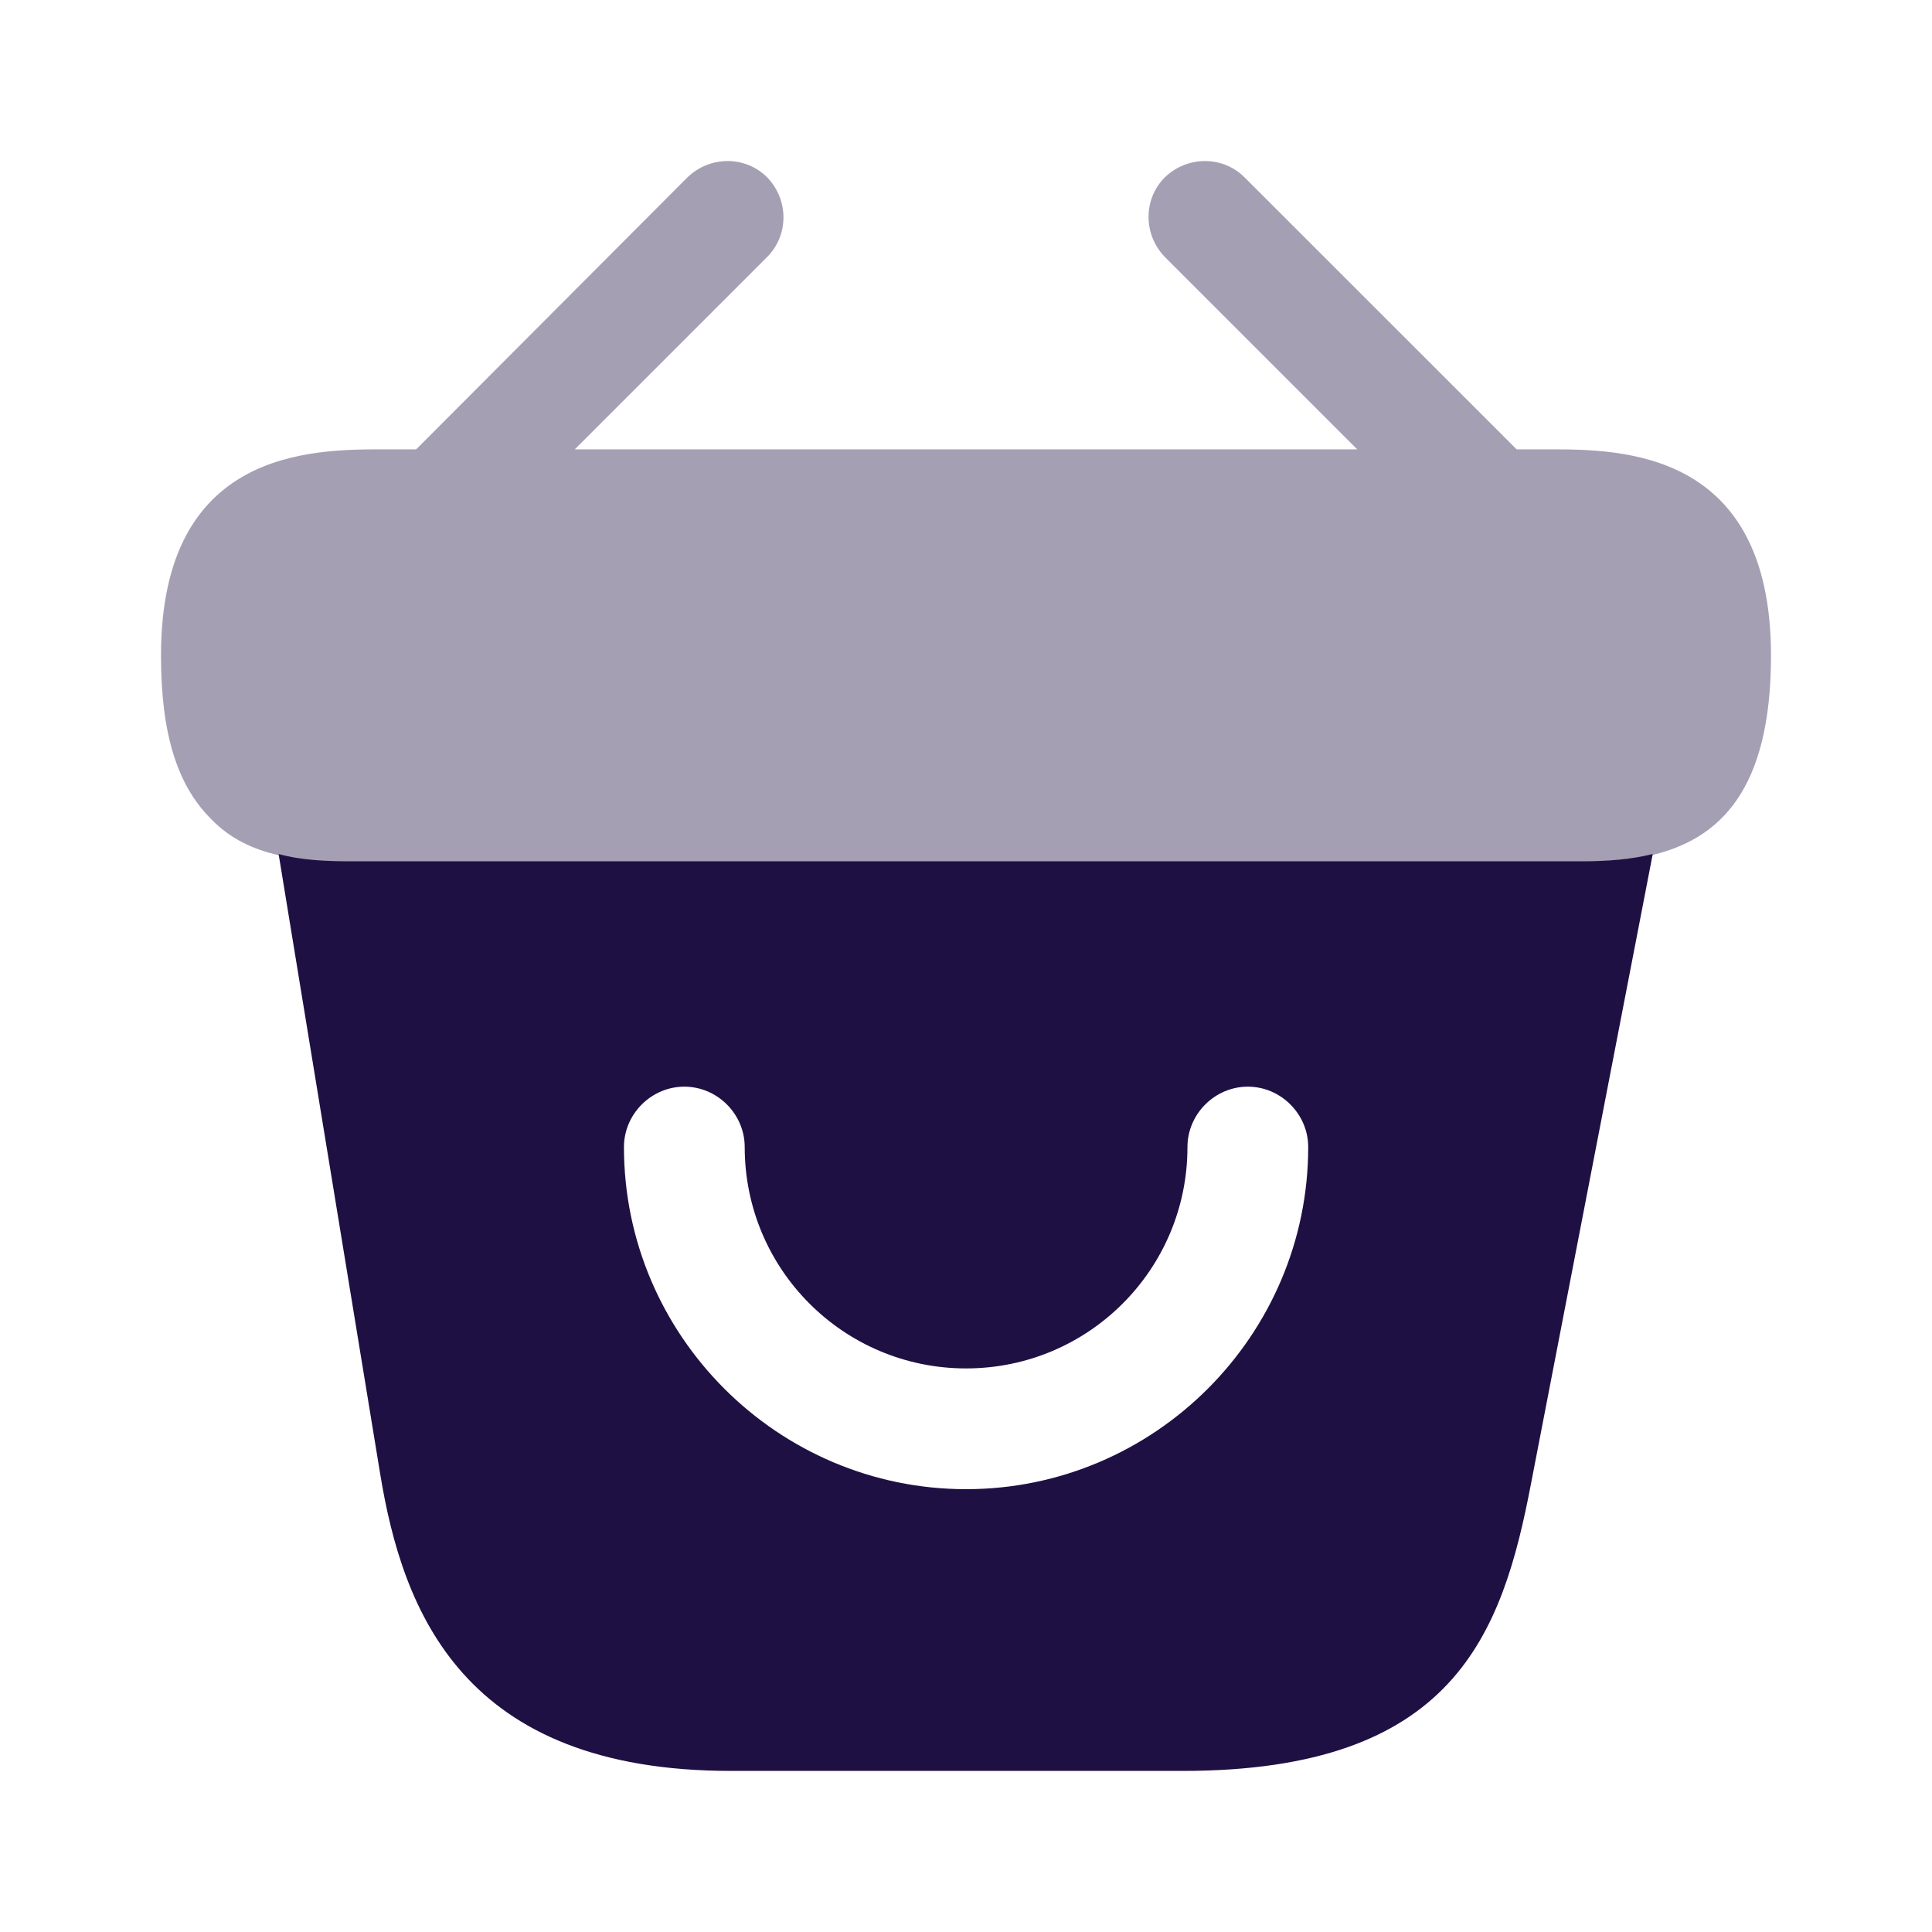
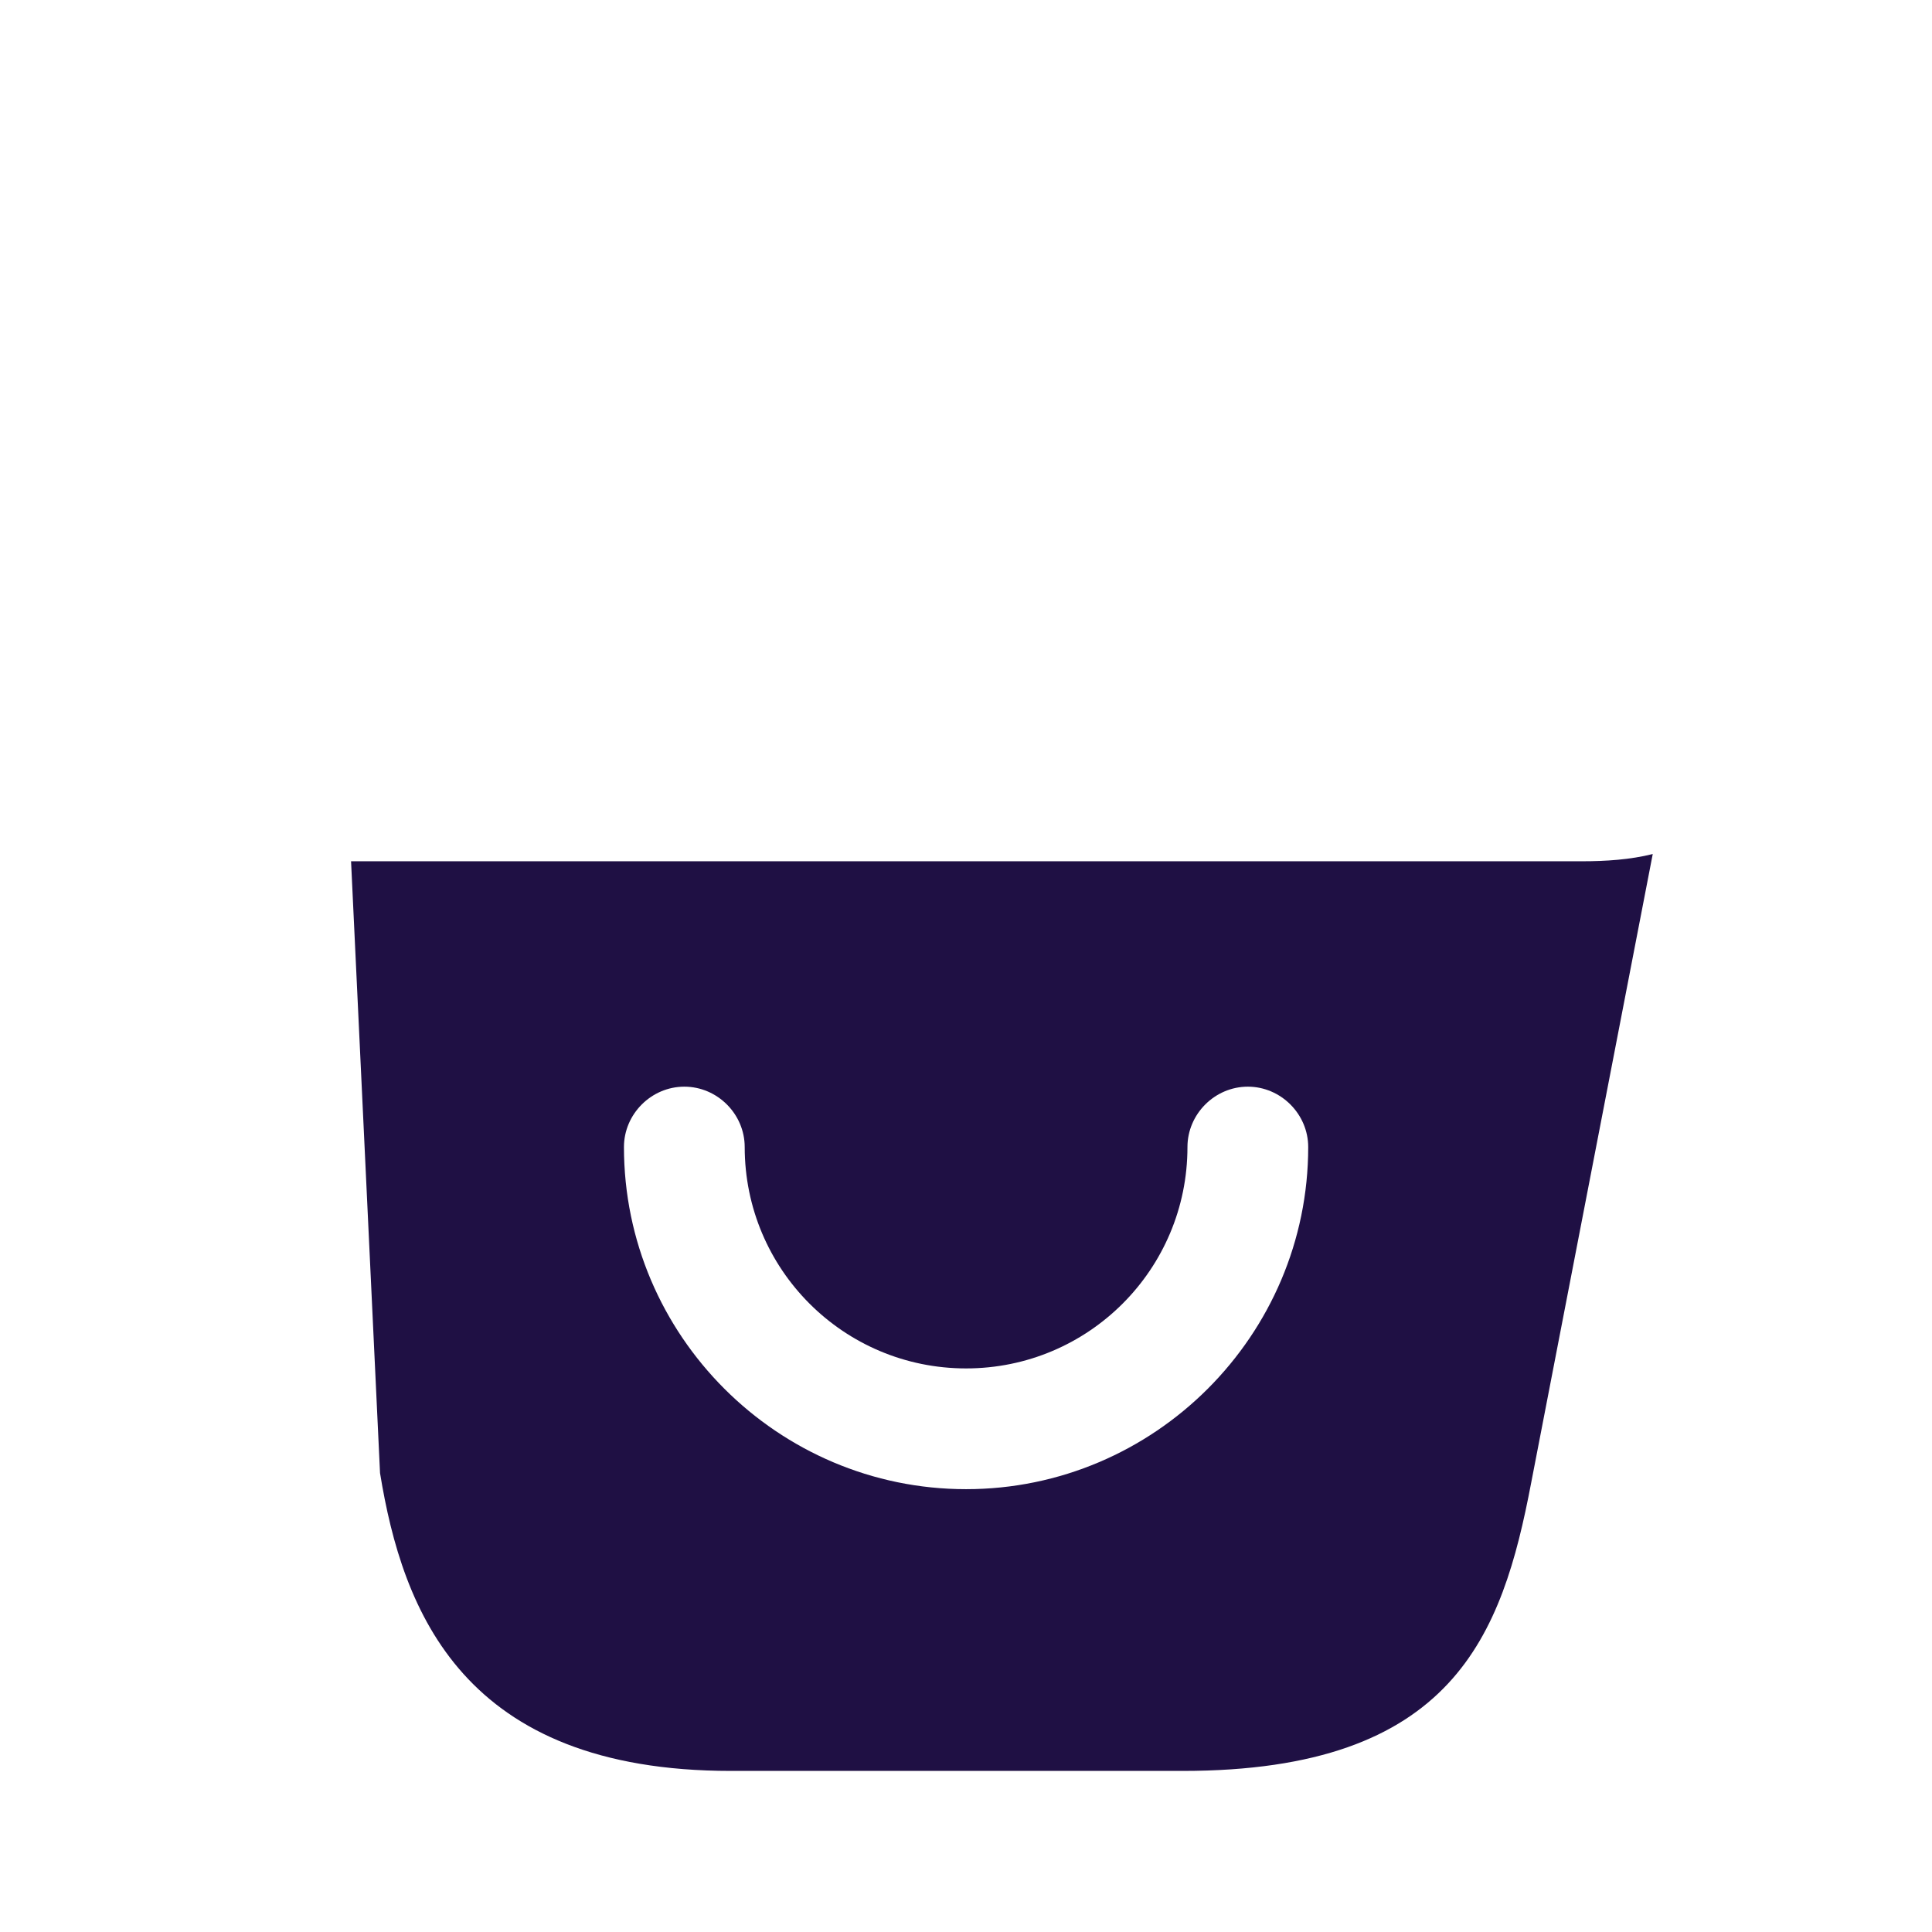
<svg xmlns="http://www.w3.org/2000/svg" width="24" height="24" viewBox="0 0 24 24" fill="none">
-   <path opacity="0.4" d="M19.24 5.582H18.84L15.46 2.203C15.19 1.933 14.75 1.933 14.47 2.203C14.2 2.473 14.2 2.913 14.47 3.192L16.86 5.582H7.14L9.53 3.192C9.8 2.922 9.8 2.482 9.53 2.203C9.26 1.933 8.82 1.933 8.54 2.203L5.17 5.582H4.77C3.87 5.582 2 5.582 2 8.143C2 9.113 2.2 9.752 2.62 10.172C2.86 10.422 3.15 10.553 3.46 10.623C3.75 10.693 4.06 10.703 4.36 10.703H19.64C19.95 10.703 20.24 10.682 20.52 10.623C21.36 10.422 22 9.822 22 8.143C22 5.582 20.13 5.582 19.24 5.582Z" fill="#1F1044" />
-   <path d="M19.651 10.699H4.361C4.071 10.699 3.751 10.689 3.461 10.609L4.721 18.299C5.001 20.019 5.751 21.999 9.081 21.999H14.691C18.061 21.999 18.661 20.309 19.021 18.419L20.531 10.609C20.251 10.679 19.951 10.699 19.651 10.699ZM12.001 18.499C9.661 18.499 7.751 16.589 7.751 14.249C7.751 13.839 8.091 13.499 8.501 13.499C8.911 13.499 9.251 13.839 9.251 14.249C9.251 15.769 10.481 16.999 12.001 16.999C13.521 16.999 14.751 15.769 14.751 14.249C14.751 13.839 15.091 13.499 15.501 13.499C15.911 13.499 16.251 13.839 16.251 14.249C16.251 16.589 14.341 18.499 12.001 18.499Z" fill="#1F1044" />
+   <path d="M19.651 10.699H4.361L4.721 18.299C5.001 20.019 5.751 21.999 9.081 21.999H14.691C18.061 21.999 18.661 20.309 19.021 18.419L20.531 10.609C20.251 10.679 19.951 10.699 19.651 10.699ZM12.001 18.499C9.661 18.499 7.751 16.589 7.751 14.249C7.751 13.839 8.091 13.499 8.501 13.499C8.911 13.499 9.251 13.839 9.251 14.249C9.251 15.769 10.481 16.999 12.001 16.999C13.521 16.999 14.751 15.769 14.751 14.249C14.751 13.839 15.091 13.499 15.501 13.499C15.911 13.499 16.251 13.839 16.251 14.249C16.251 16.589 14.341 18.499 12.001 18.499Z" fill="#1F1044" />
</svg>